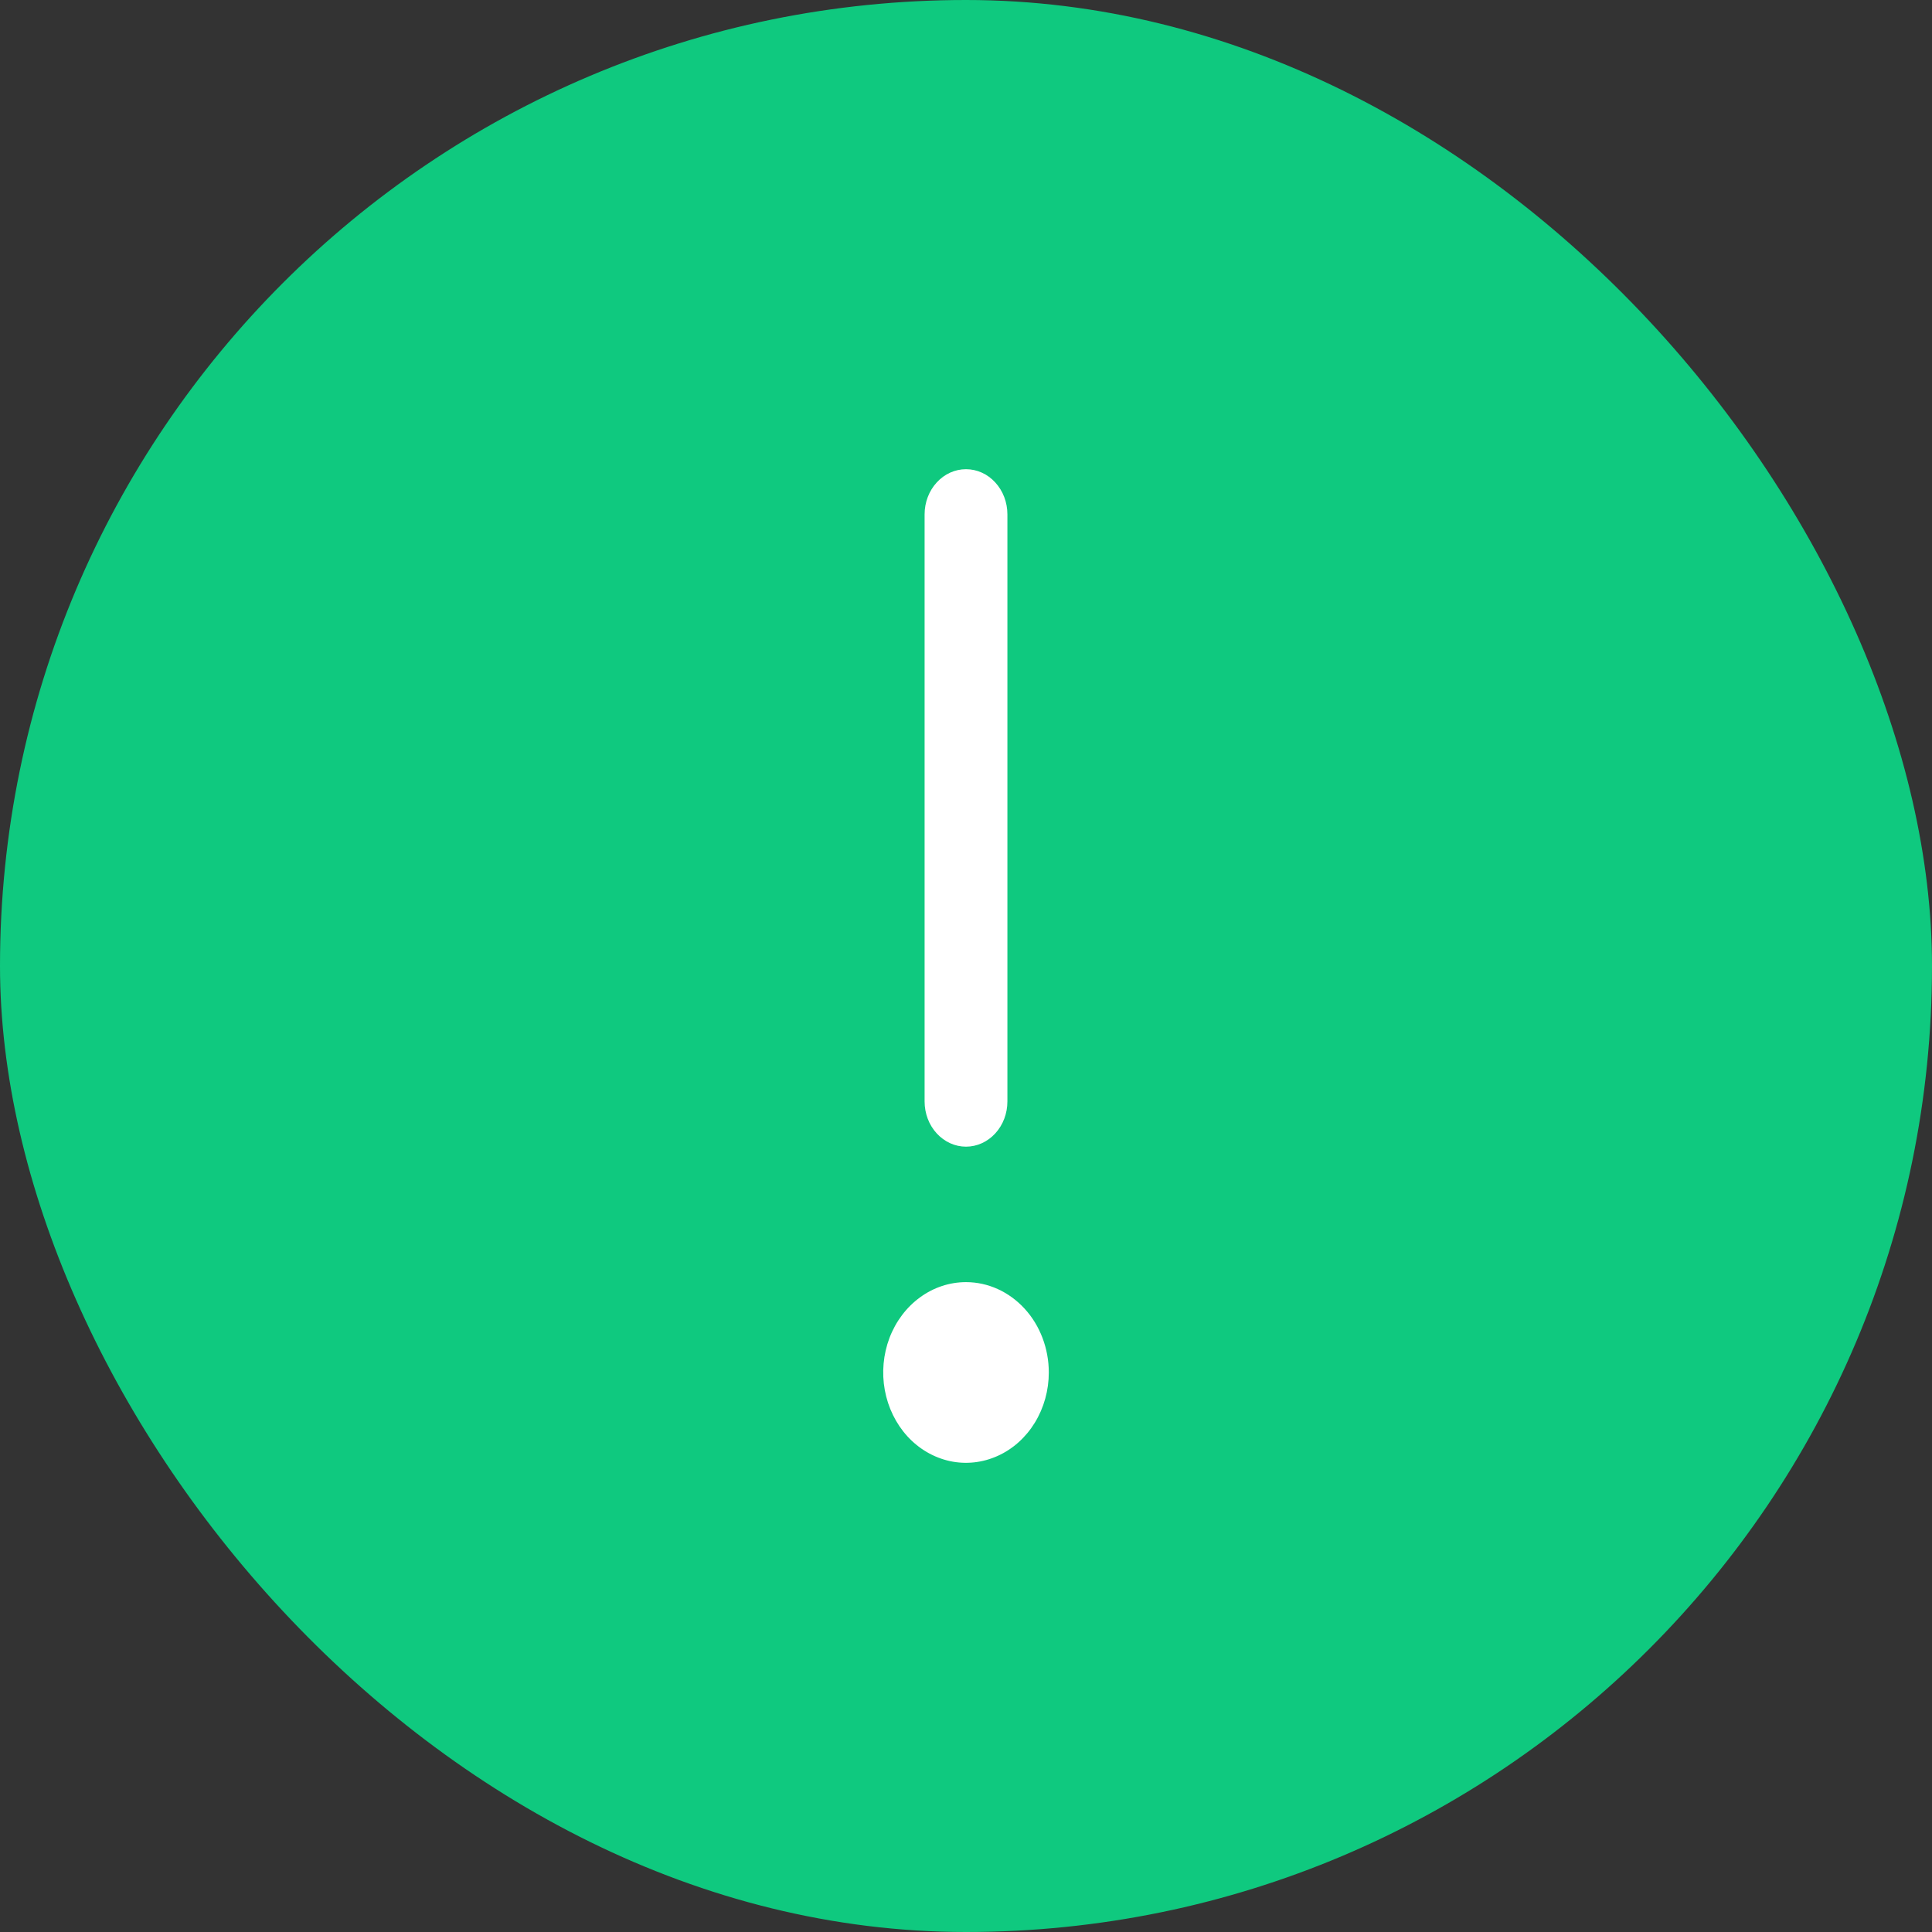
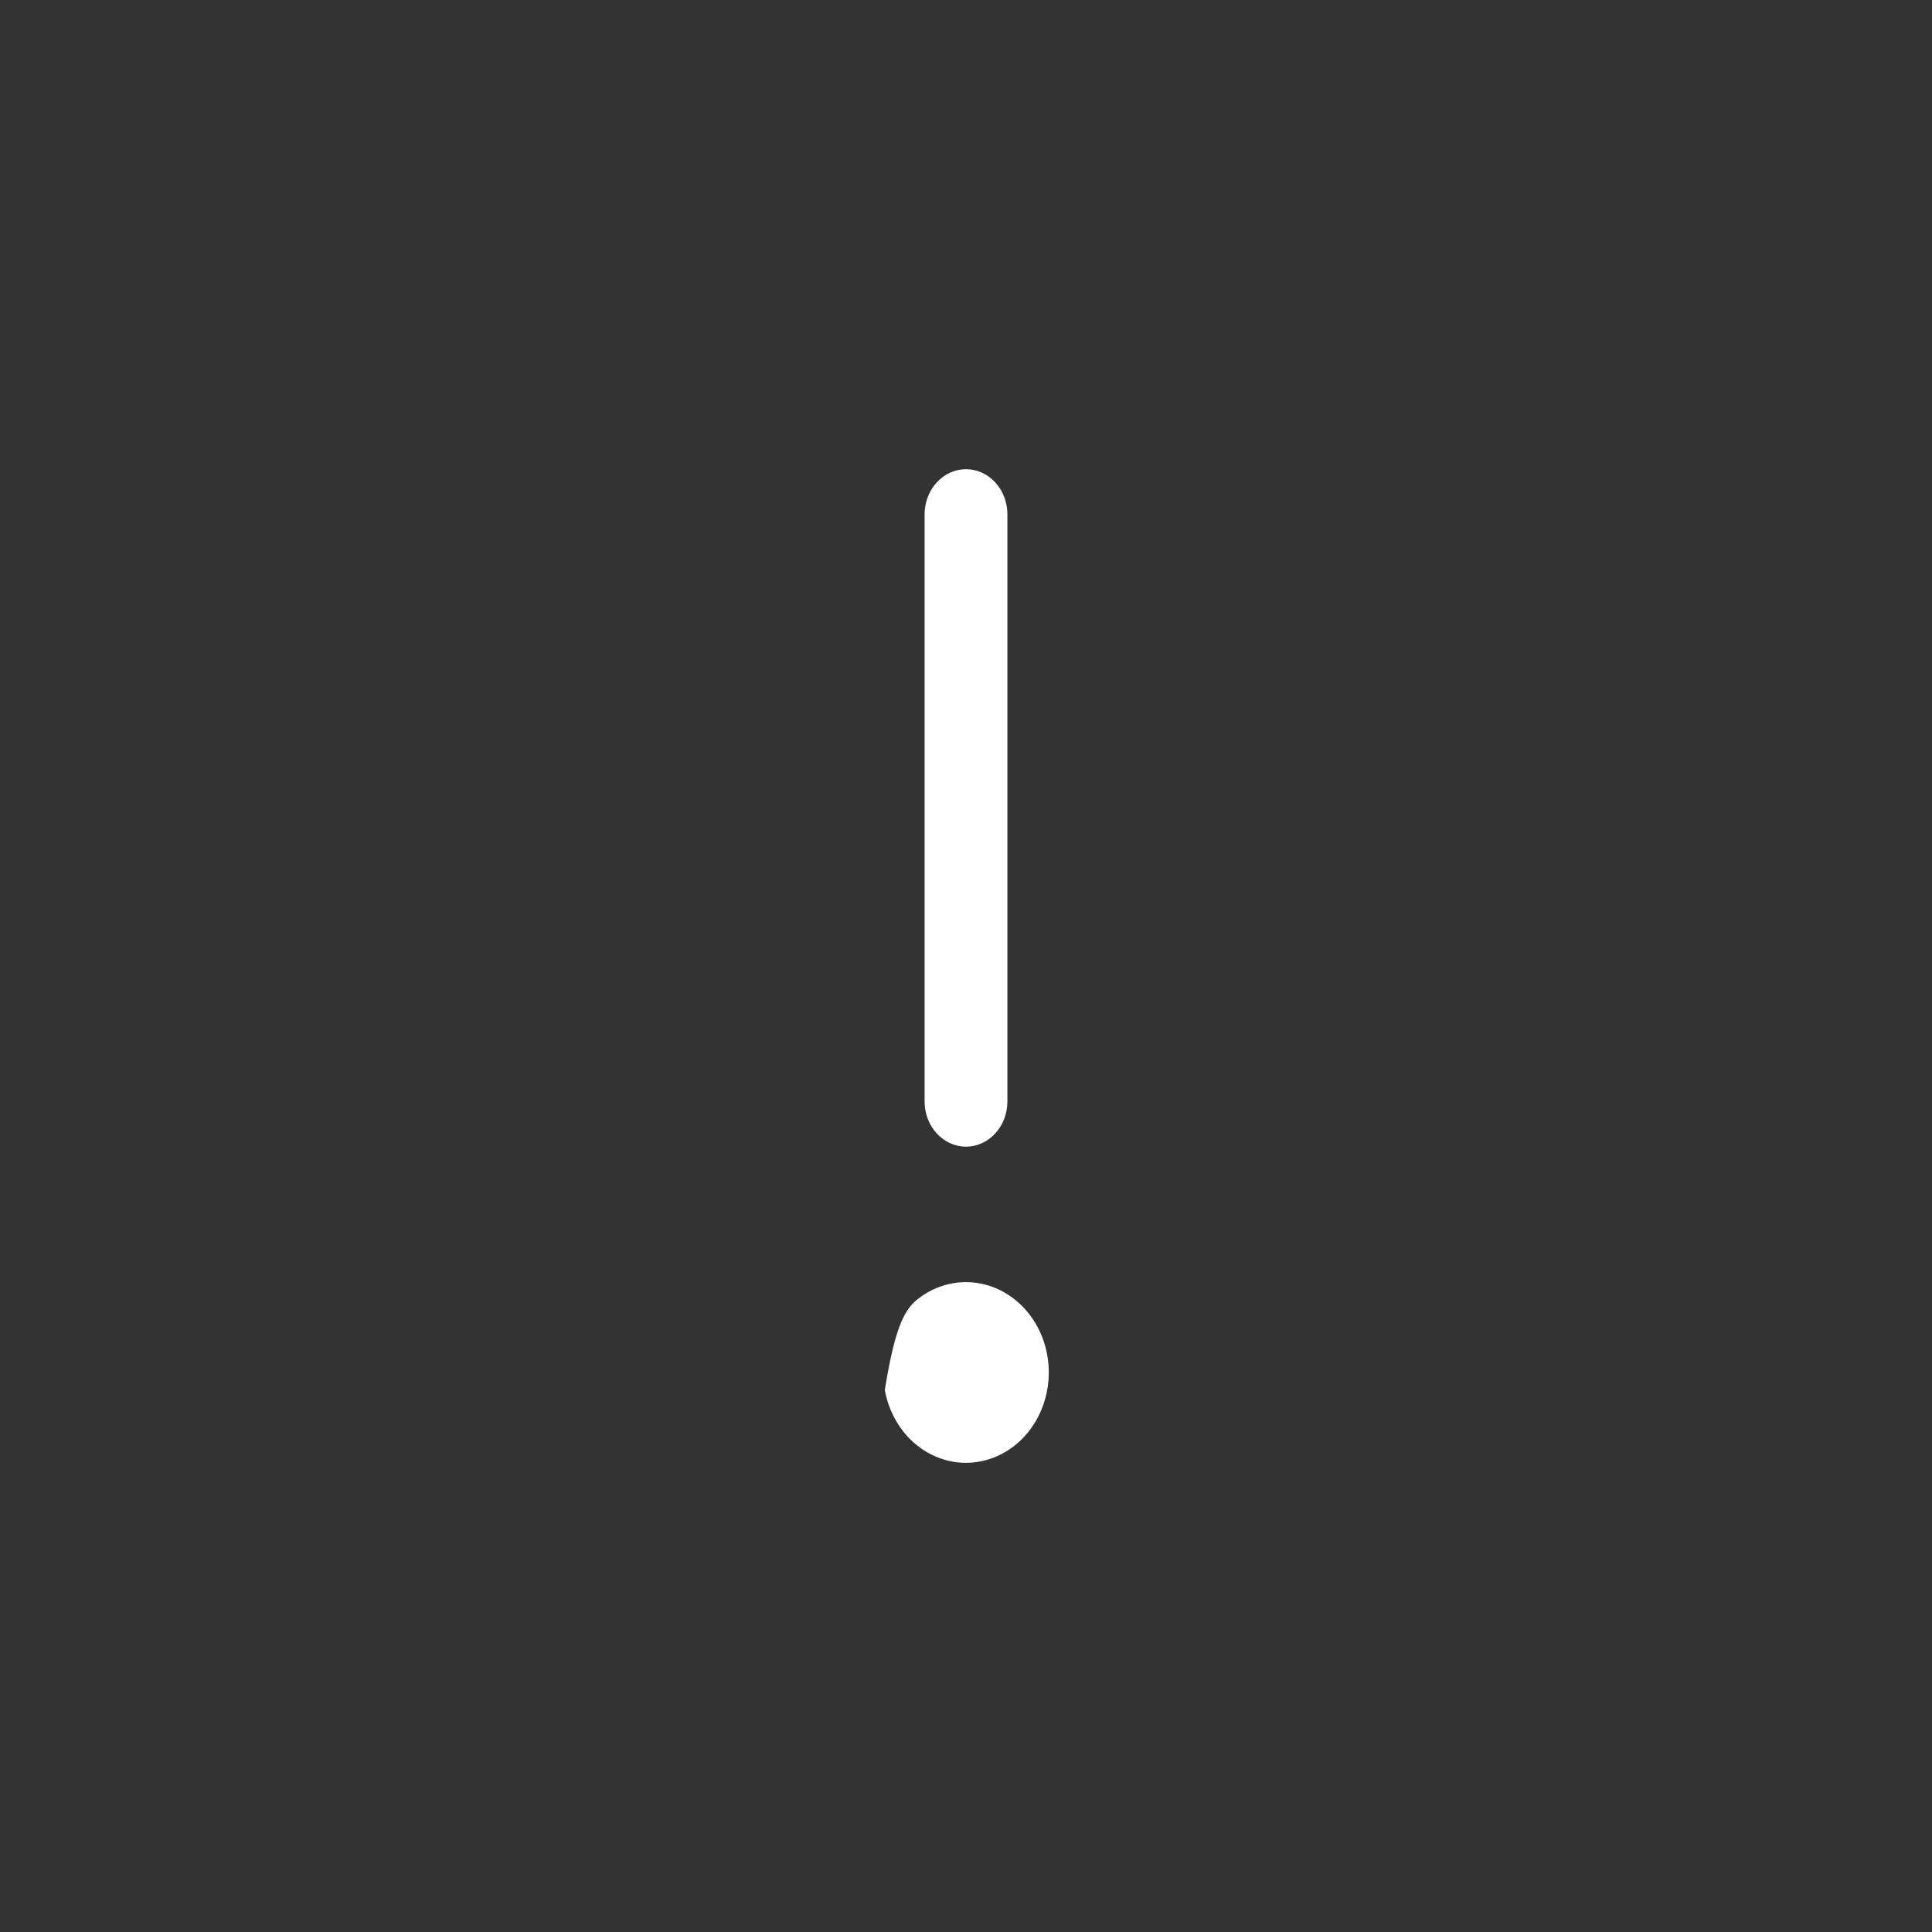
<svg xmlns="http://www.w3.org/2000/svg" width="35" height="35" viewBox="0 0 35 35" fill="none">
  <rect x="0" y="0" width="35" height="35" fill="#333333" stroke="none" />
-   <rect width="35" height="35" rx="17.5" fill="#0FC97F" />
-   <path d="M19 24.864C19 25.187 18.912 25.504 18.747 25.773C18.582 26.042 18.348 26.252 18.074 26.375C17.8 26.499 17.498 26.532 17.207 26.469C16.916 26.405 16.649 26.25 16.439 26.021C16.23 25.792 16.087 25.5 16.029 25.183C15.971 24.866 16.001 24.536 16.114 24.237C16.228 23.938 16.42 23.683 16.667 23.503C16.913 23.323 17.203 23.227 17.5 23.227C17.898 23.227 18.279 23.4 18.561 23.707C18.842 24.013 19 24.43 19 24.864ZM17.5 20.773C17.699 20.773 17.89 20.686 18.03 20.533C18.171 20.38 18.25 20.172 18.25 19.954V9.318C18.25 9.101 18.171 8.893 18.03 8.74C17.89 8.586 17.699 8.5 17.5 8.5C17.301 8.5 17.11 8.586 16.97 8.74C16.829 8.893 16.75 9.101 16.75 9.318V19.954C16.75 20.172 16.829 20.38 16.97 20.533C17.11 20.686 17.301 20.773 17.5 20.773Z" fill="white" />
+   <path d="M19 24.864C19 25.187 18.912 25.504 18.747 25.773C18.582 26.042 18.348 26.252 18.074 26.375C17.8 26.499 17.498 26.532 17.207 26.469C16.916 26.405 16.649 26.25 16.439 26.021C16.23 25.792 16.087 25.5 16.029 25.183C16.228 23.938 16.42 23.683 16.667 23.503C16.913 23.323 17.203 23.227 17.5 23.227C17.898 23.227 18.279 23.4 18.561 23.707C18.842 24.013 19 24.43 19 24.864ZM17.5 20.773C17.699 20.773 17.89 20.686 18.03 20.533C18.171 20.38 18.25 20.172 18.25 19.954V9.318C18.25 9.101 18.171 8.893 18.03 8.74C17.89 8.586 17.699 8.5 17.5 8.5C17.301 8.5 17.11 8.586 16.97 8.74C16.829 8.893 16.75 9.101 16.75 9.318V19.954C16.75 20.172 16.829 20.38 16.97 20.533C17.11 20.686 17.301 20.773 17.5 20.773Z" fill="white" />
</svg>